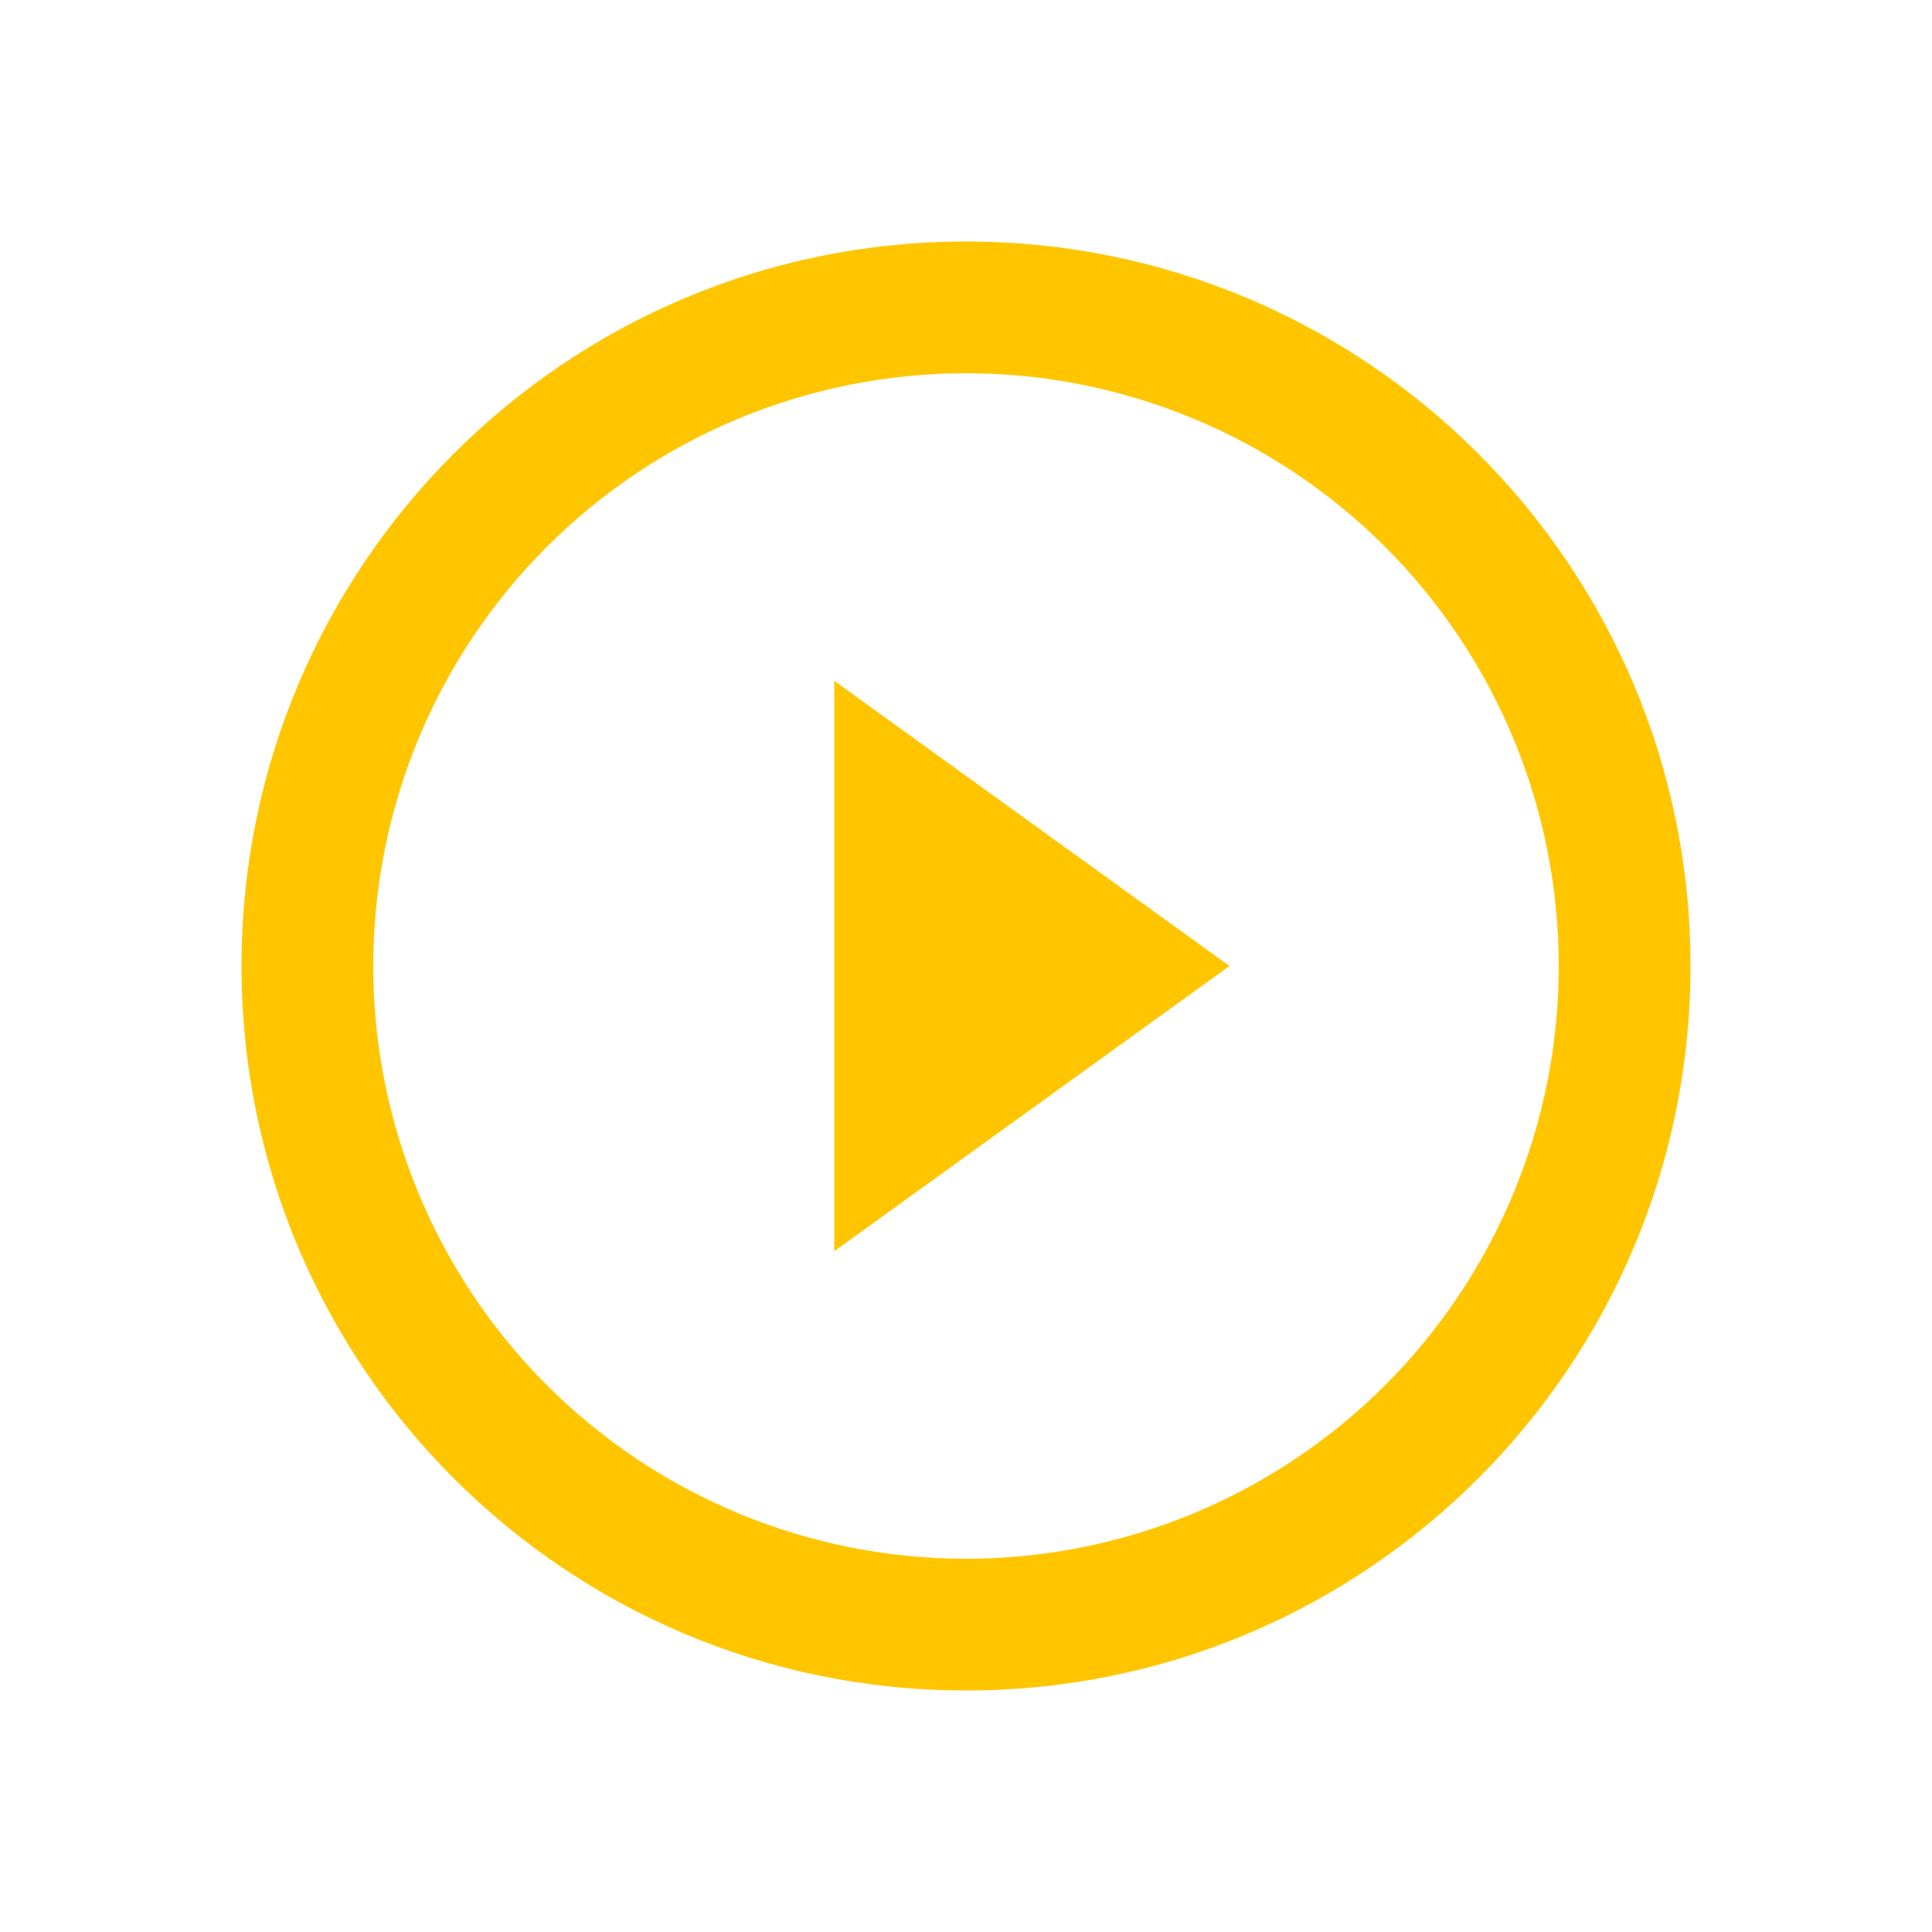
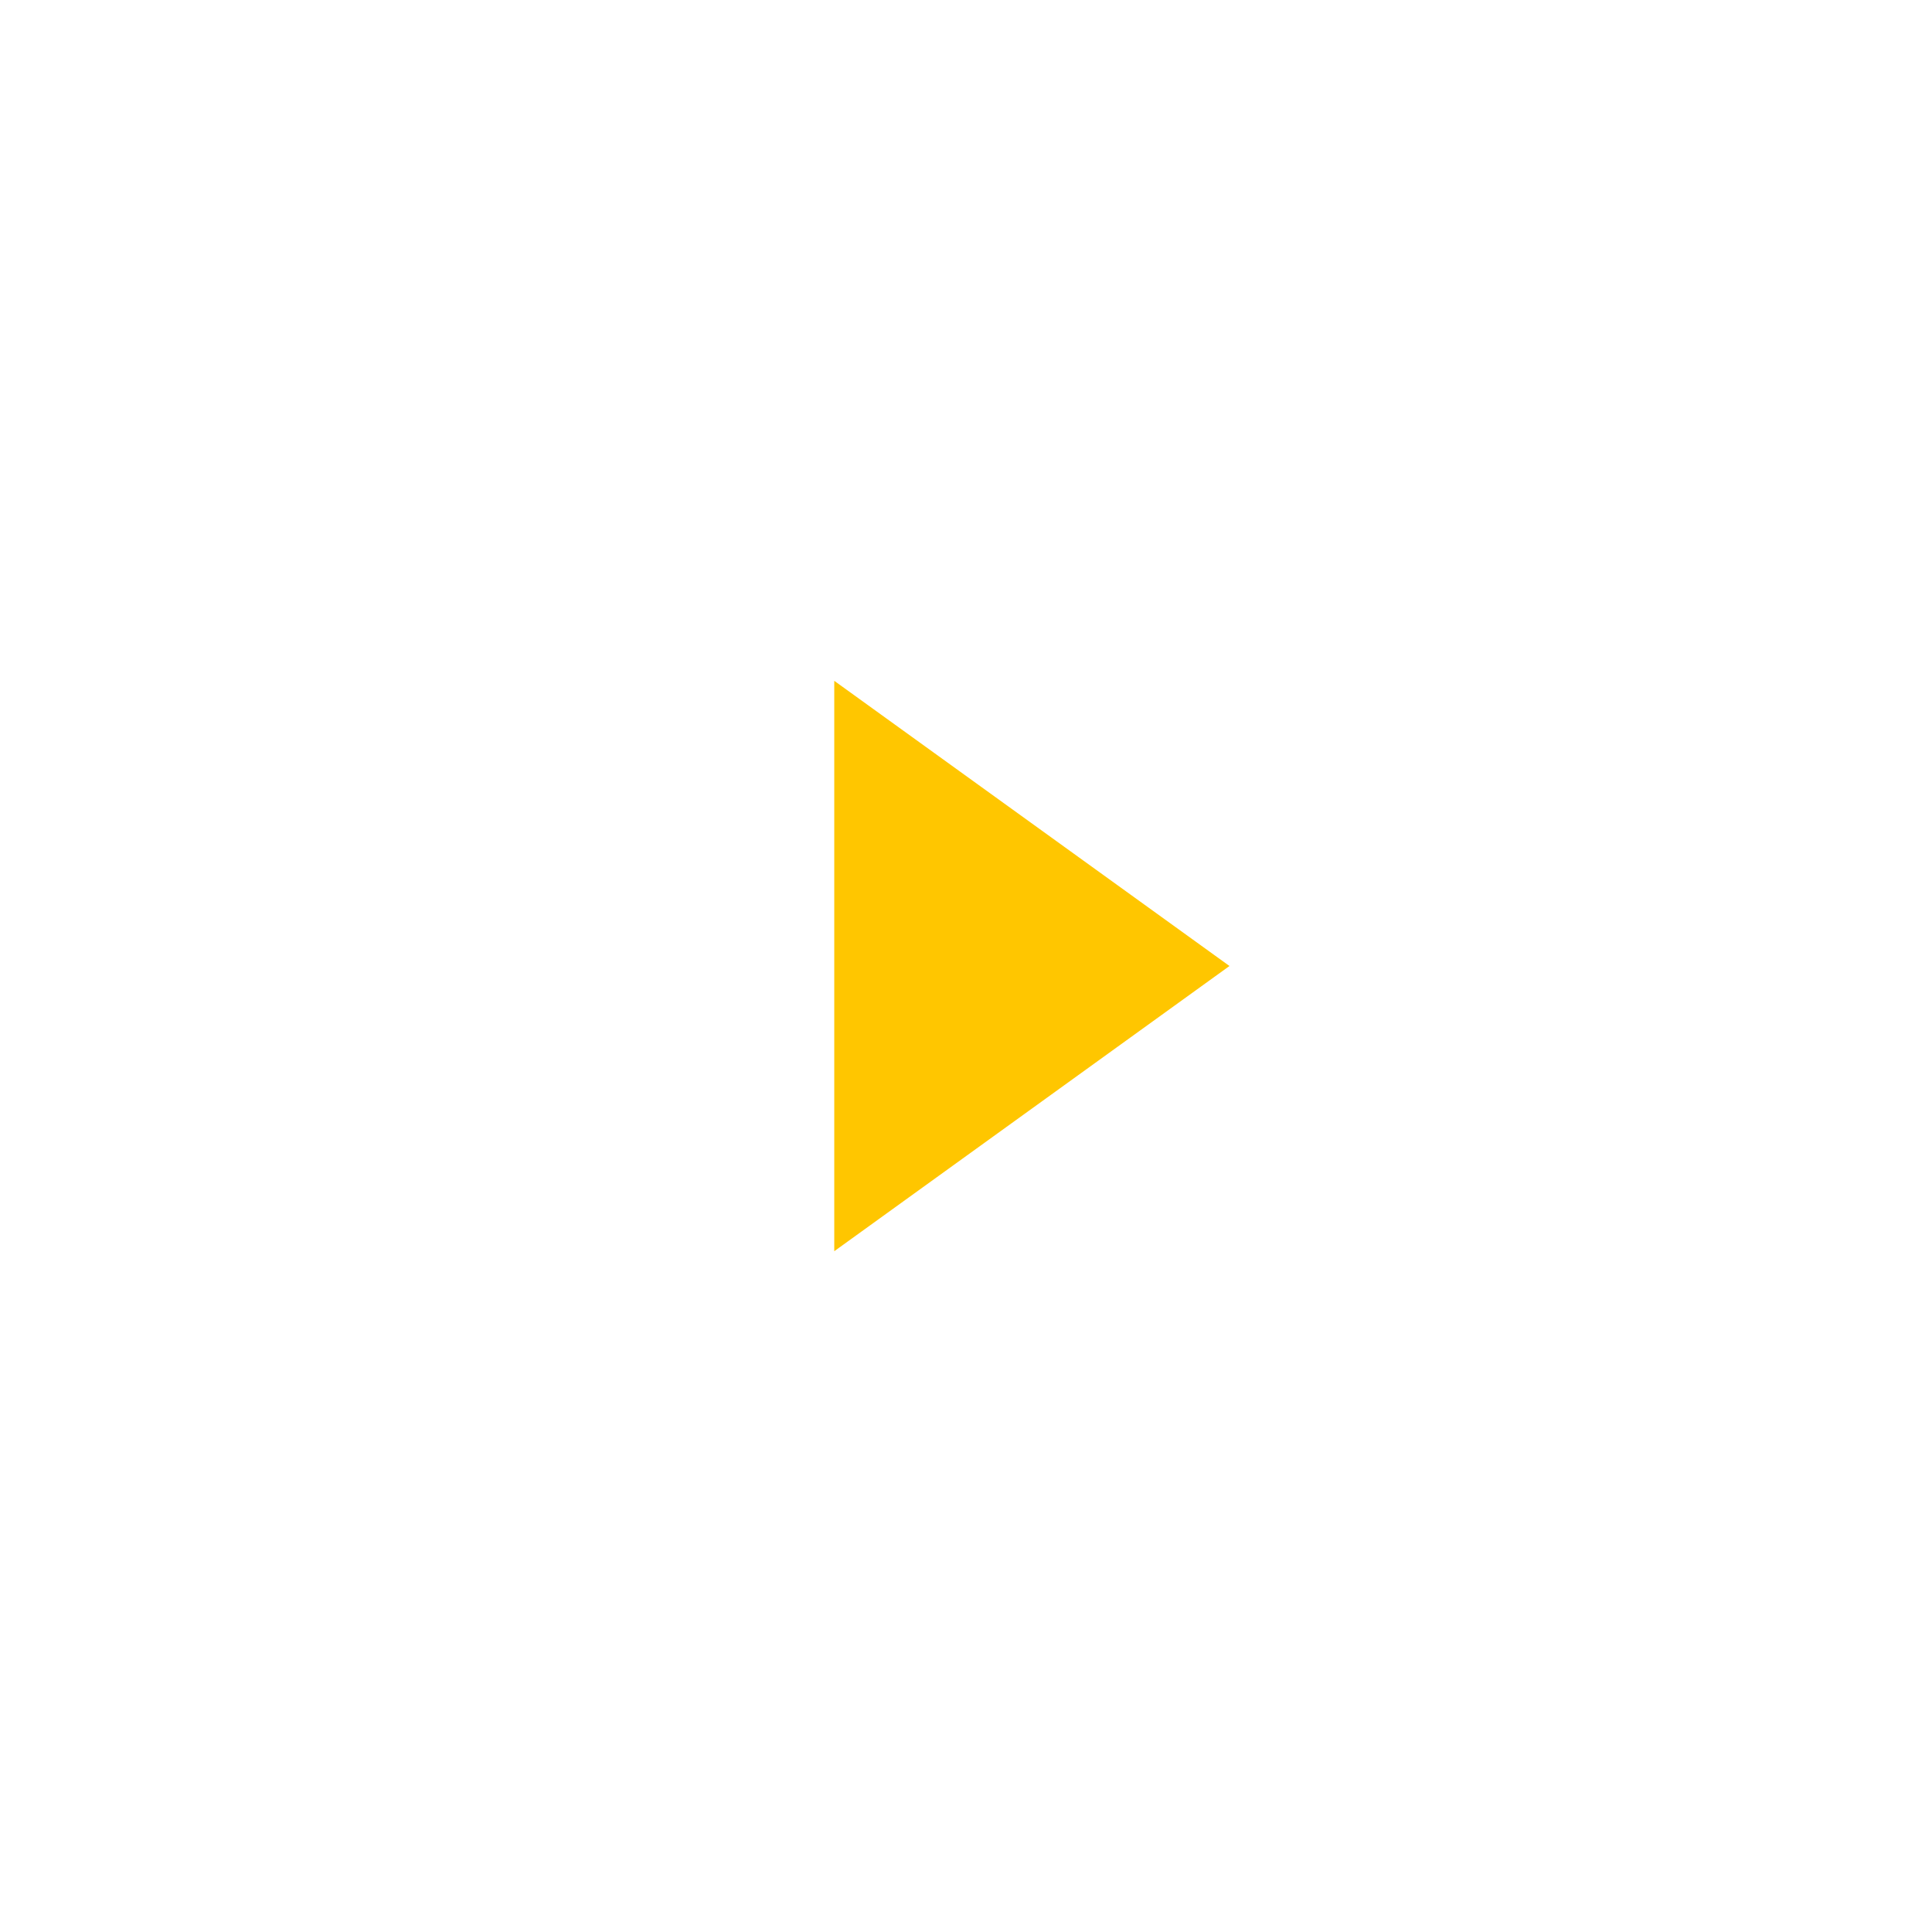
<svg xmlns="http://www.w3.org/2000/svg" width="48" height="48" viewBox="0 0 48 48" fill="none">
-   <path fill-rule="evenodd" clip-rule="evenodd" d="M24 38.727C25.934 38.727 27.849 38.346 29.636 37.606C31.423 36.866 33.046 35.781 34.414 34.414C35.781 33.046 36.866 31.423 37.606 29.636C38.346 27.849 38.727 25.934 38.727 24C38.727 22.066 38.346 20.151 37.606 18.364C36.866 16.577 35.781 14.954 34.414 13.586C33.046 12.219 31.423 11.134 29.636 10.394C27.849 9.654 25.934 9.273 24 9.273C20.094 9.273 16.348 10.824 13.586 13.586C10.824 16.348 9.273 20.094 9.273 24C9.273 27.906 10.824 31.652 13.586 34.414C16.348 37.176 20.094 38.727 24 38.727V38.727ZM24 42C33.941 42 42 33.941 42 24C42 14.059 33.941 6 24 6C14.059 6 6 14.059 6 24C6 33.941 14.059 42 24 42Z" fill="#FFC600" />
  <path d="M30.546 24L20.727 31.086V16.915L30.546 24Z" fill="#FFC600" />
</svg>